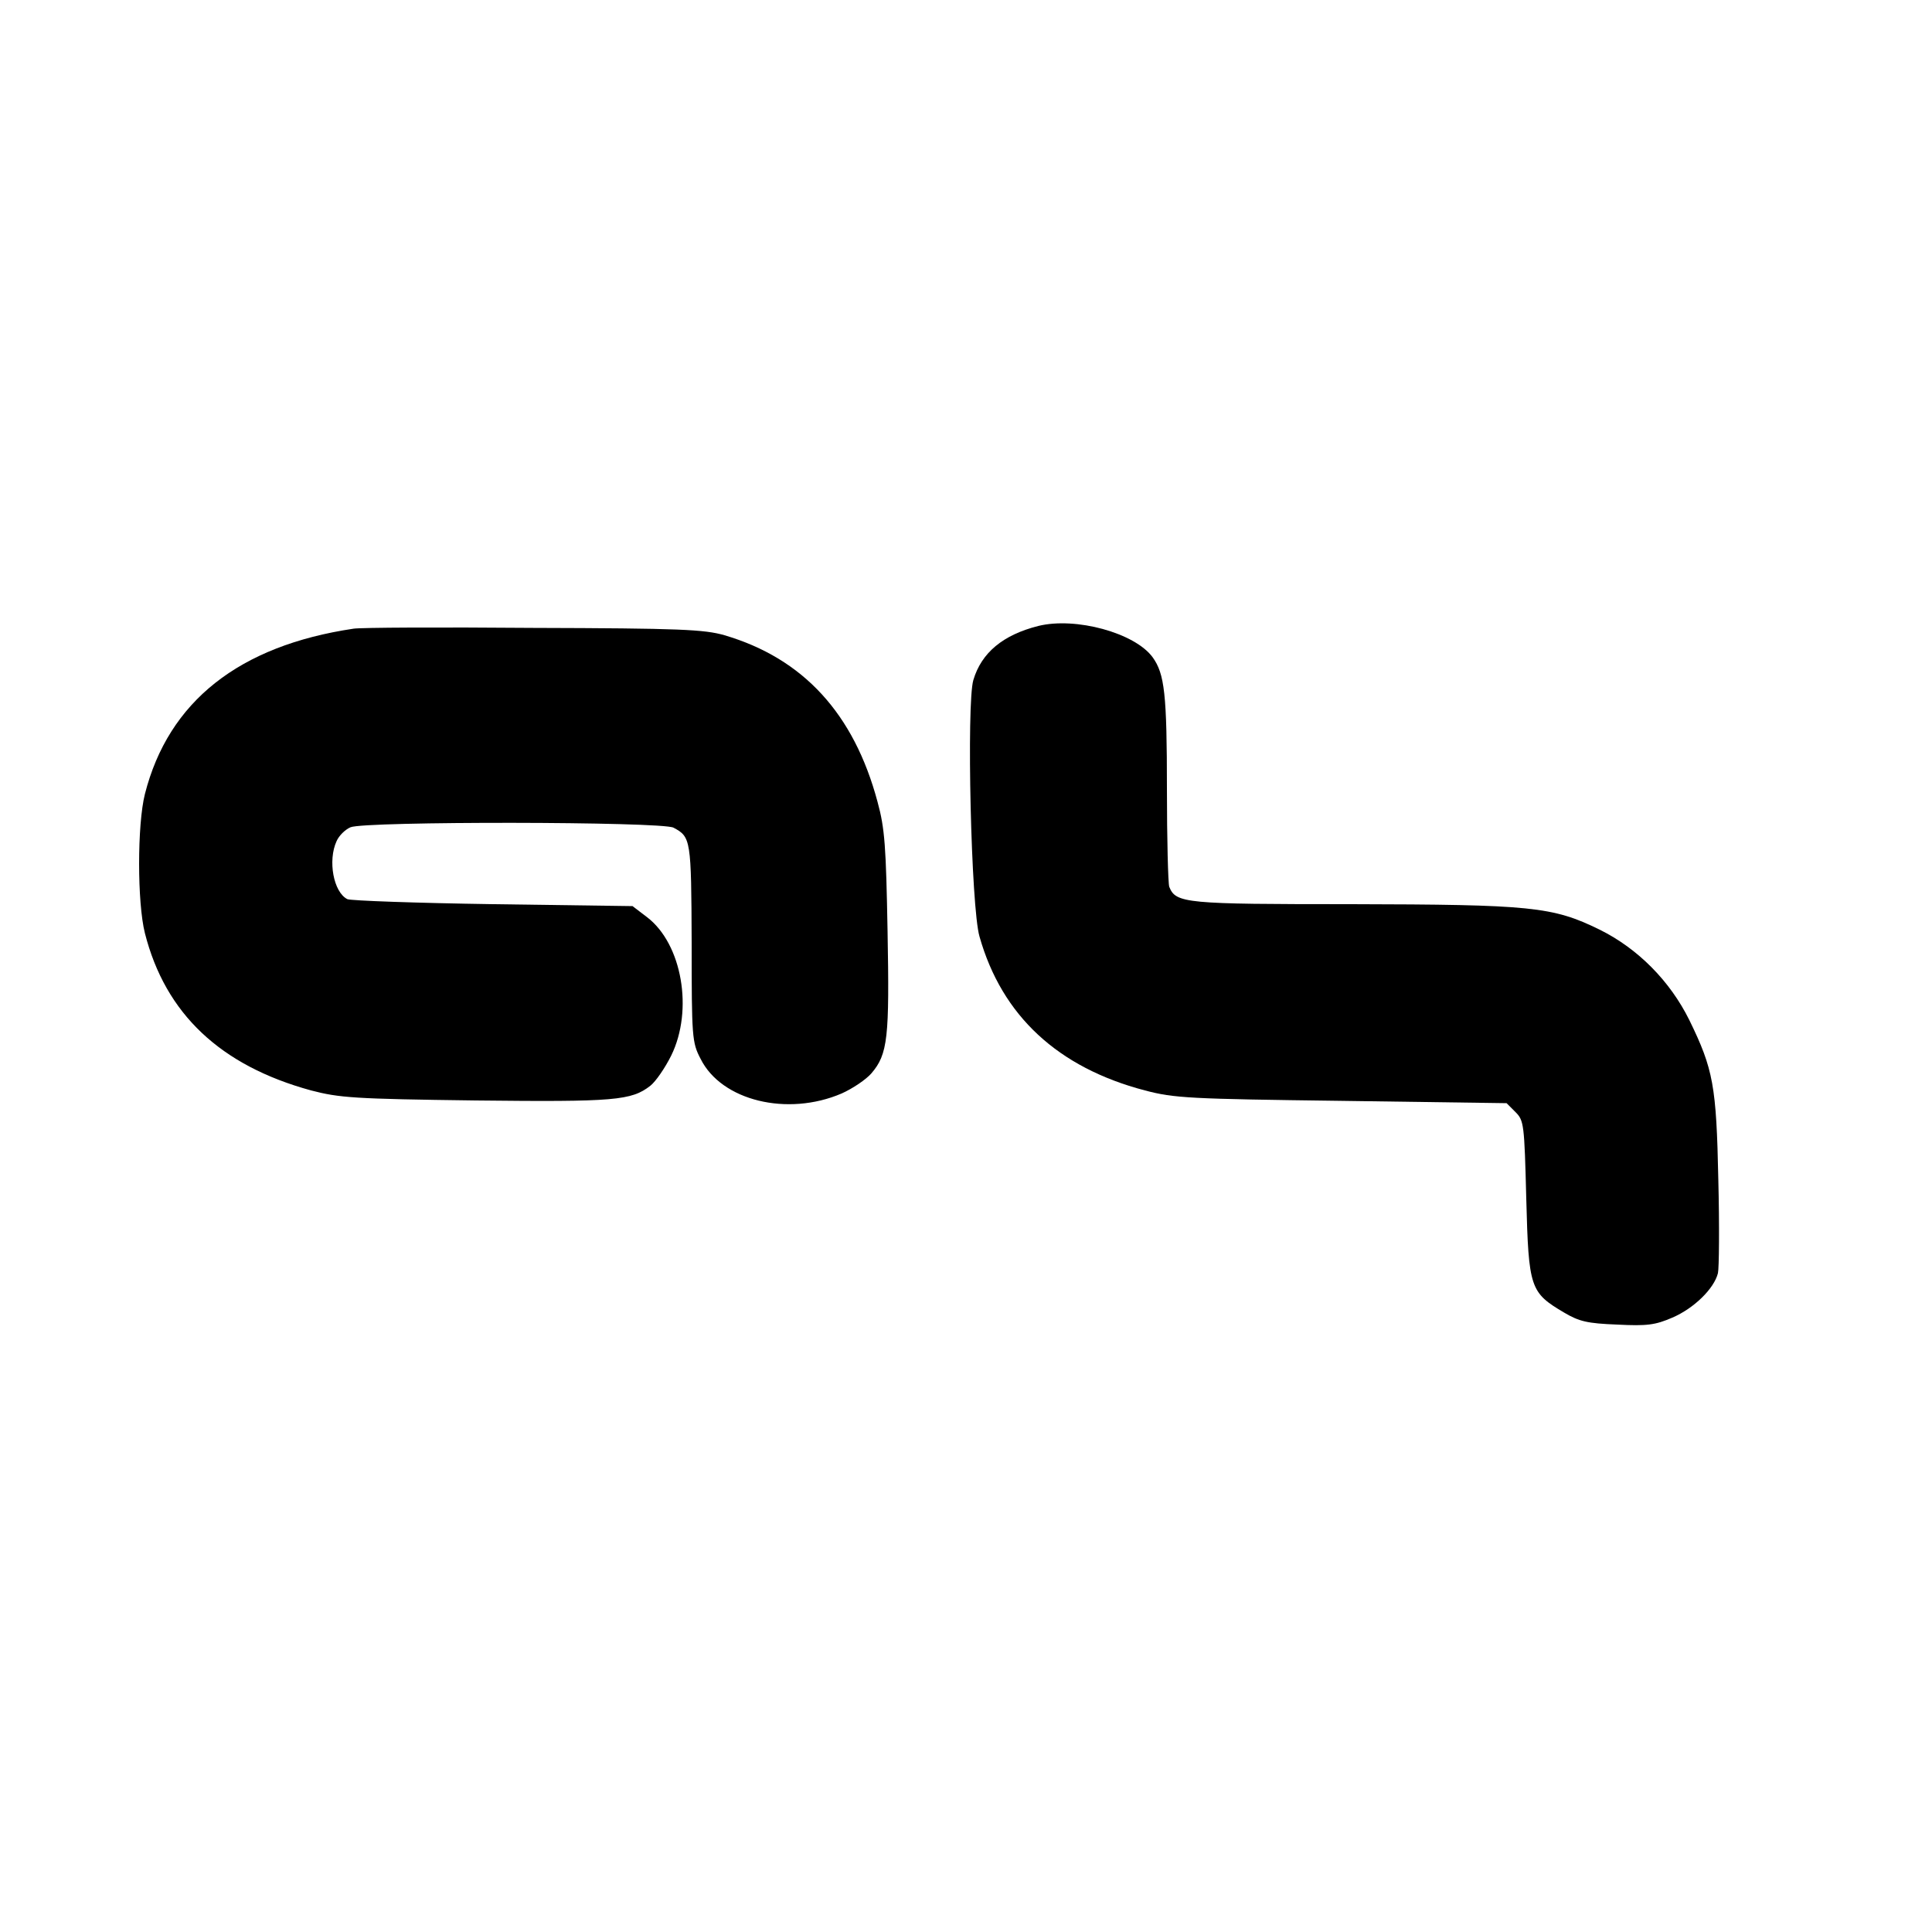
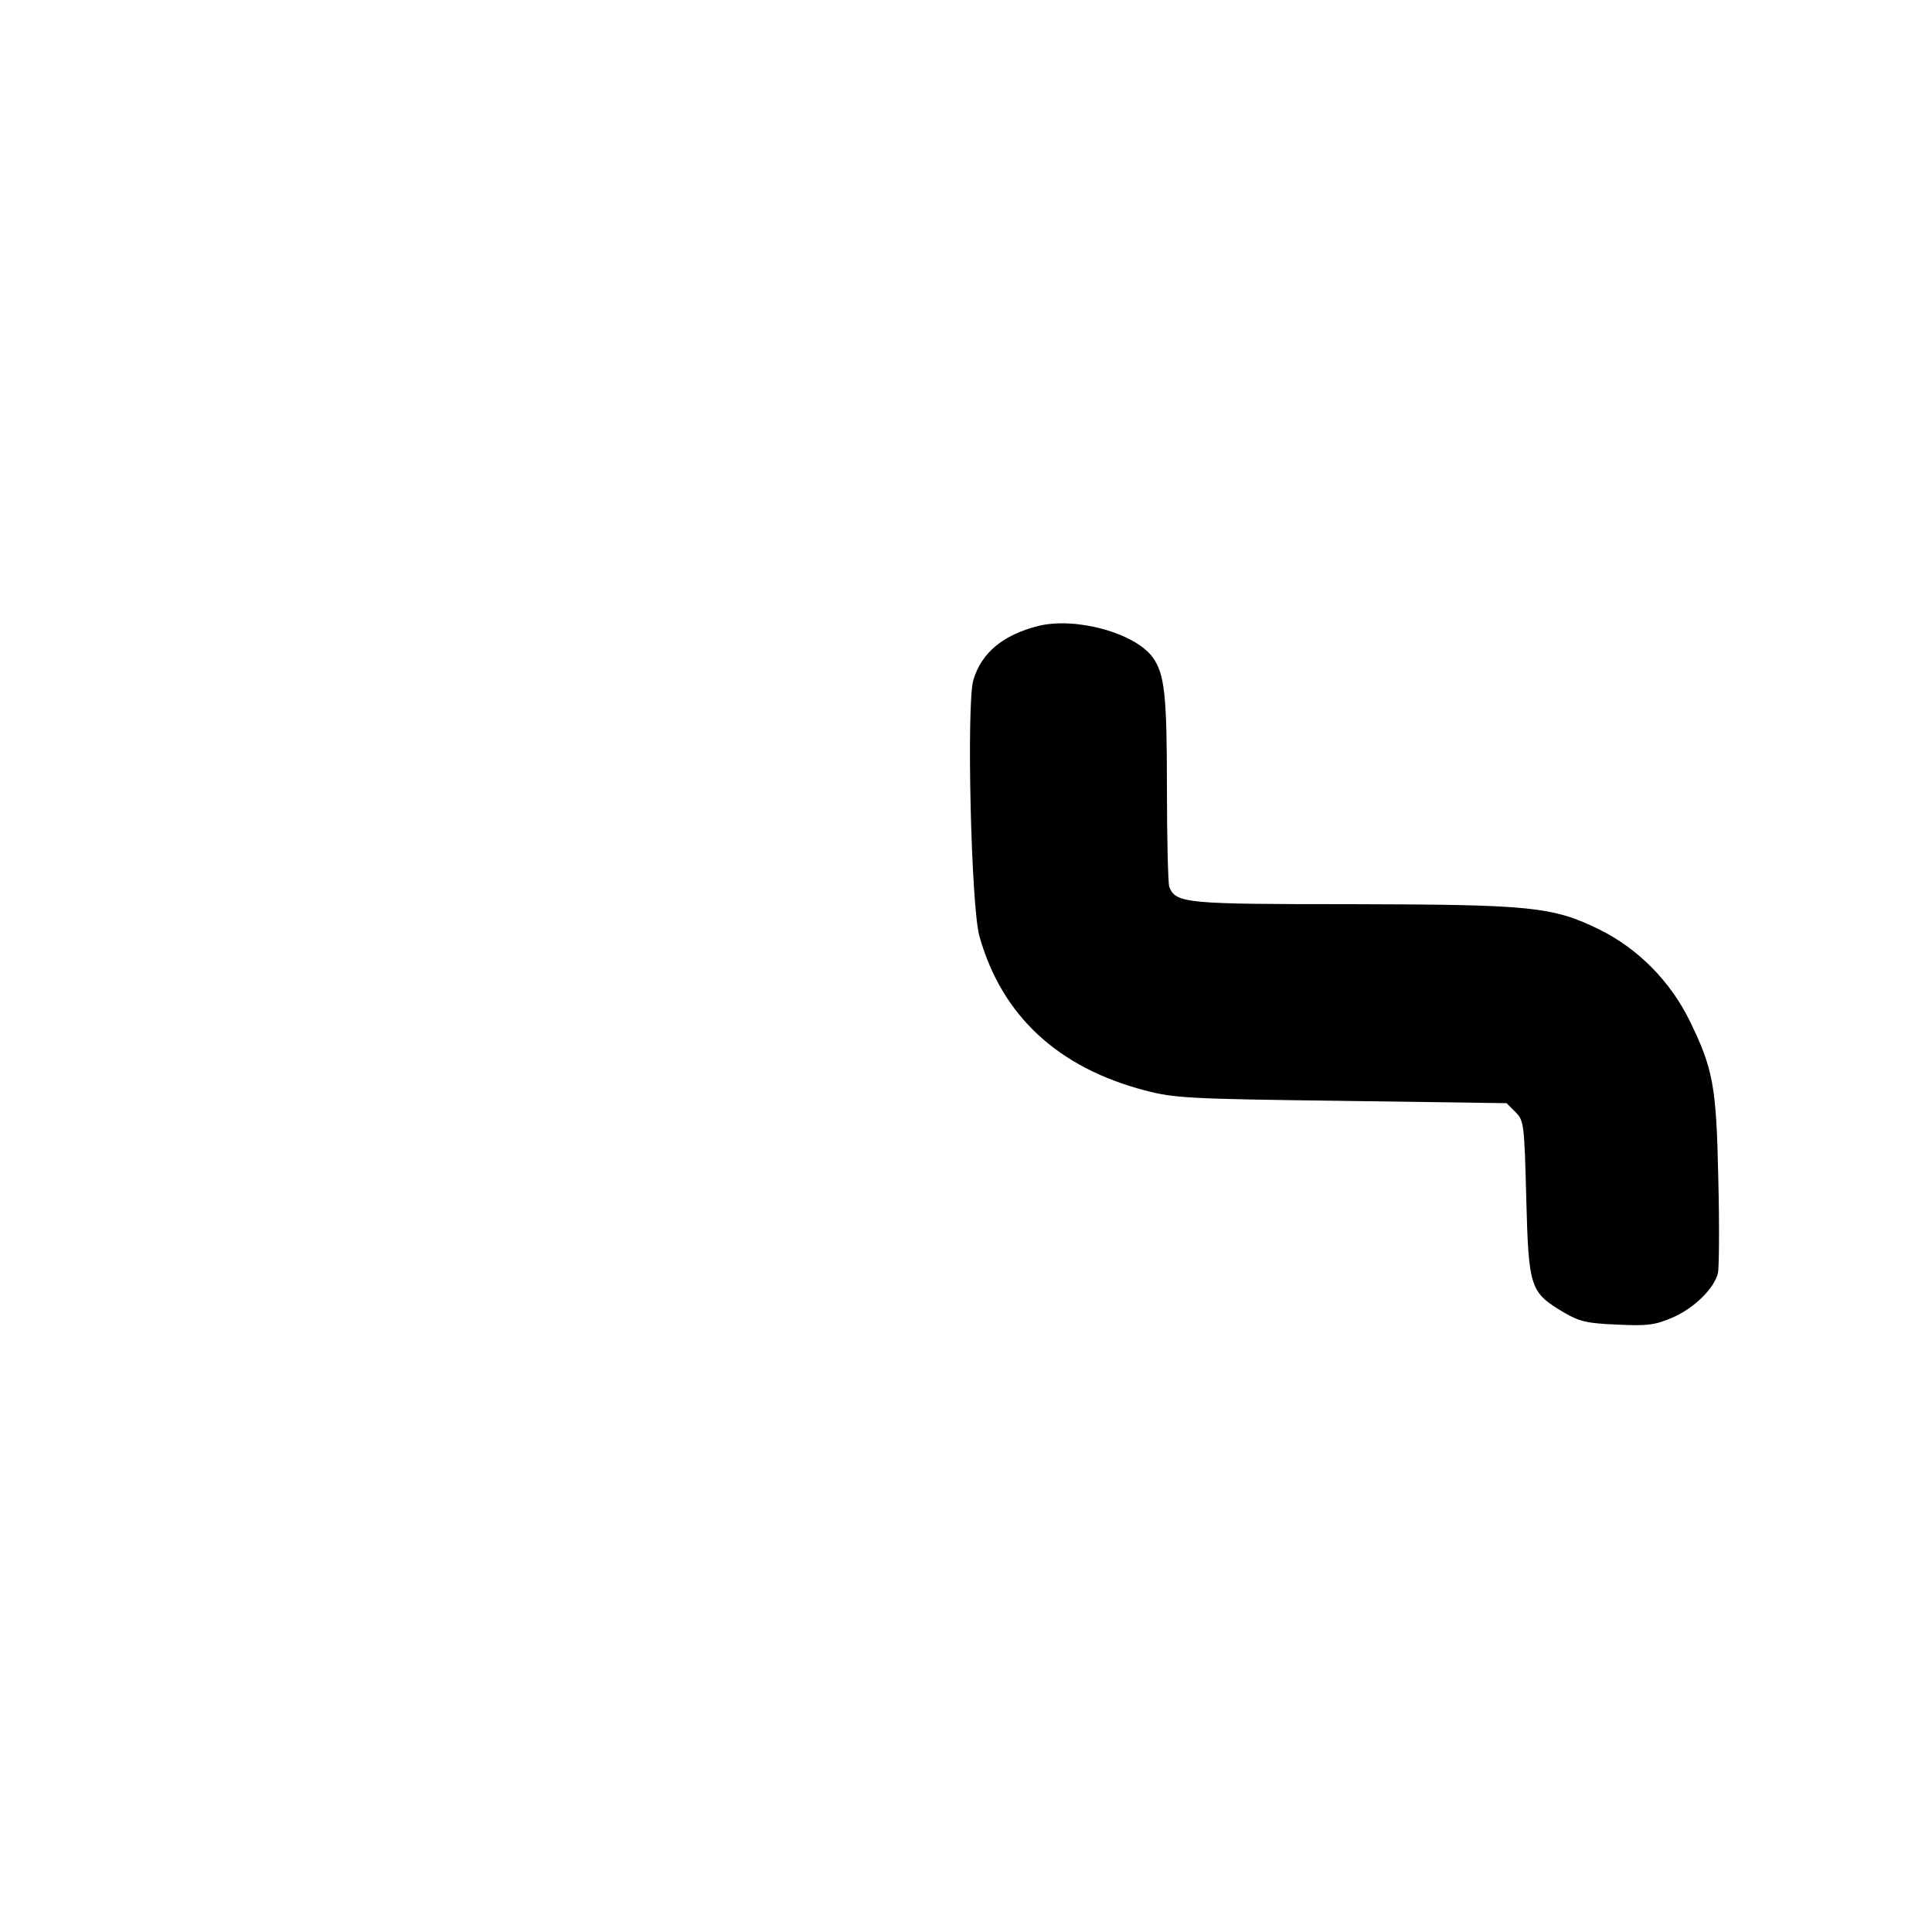
<svg xmlns="http://www.w3.org/2000/svg" version="1.0" width="500pt" height="500pt" viewBox="0 0 500 500" preserveAspectRatio="xMidYMid meet">
  <g transform="translate(0,500) scale(0.1,-0.1)" fill="#000000" stroke="none">
-     <path d="M2687 3380 c-91 -23 -147 -69 -168 -140 -18 -60 -6 -590 16 -664 58 -205 203 -339 428 -398 76 -20 115 -22 509 -27 l427 -6 23 -23 c22 -22 23 -31 28 -225 6 -231 10 -242 98 -294 39 -23 60 -28 137 -31 78 -4 99 -1 143 18 56 24 108 75 118 115 3 13 4 122 1 242 -5 243 -13 286 -75 413 -50 101 -133 185 -232 234 -122 60 -178 65 -643 66 -429 0 -454 2 -471 45 -3 9 -6 123 -6 253 0 246 -6 298 -37 341 -46 63 -199 105 -296 81z" />
-     <path d="M915 3373 c-296 -44 -479 -188 -540 -428 -20 -79 -20 -281 0 -360 53 -209 196 -343 430 -407 73 -19 110 -22 426 -26 361 -4 403 0 452 38 14 11 38 46 54 78 58 118 28 289 -62 358 l-38 29 -361 5 c-199 3 -368 9 -377 13 -36 18 -51 100 -28 150 6 14 22 30 36 36 35 16 806 15 836 -1 45 -24 46 -30 47 -298 0 -245 1 -258 23 -300 54 -109 225 -150 365 -90 29 13 63 36 77 52 43 50 47 93 42 368 -4 219 -7 266 -26 335 -61 228 -192 371 -396 431 -52 15 -115 18 -495 19 -239 2 -448 1 -465 -2z" />
+     <path d="M2687 3380 c-91 -23 -147 -69 -168 -140 -18 -60 -6 -590 16 -664 58 -205 203 -339 428 -398 76 -20 115 -22 509 -27 l427 -6 23 -23 c22 -22 23 -31 28 -225 6 -231 10 -242 98 -294 39 -23 60 -28 137 -31 78 -4 99 -1 143 18 56 24 108 75 118 115 3 13 4 122 1 242 -5 243 -13 286 -75 413 -50 101 -133 185 -232 234 -122 60 -178 65 -643 66 -429 0 -454 2 -471 45 -3 9 -6 123 -6 253 0 246 -6 298 -37 341 -46 63 -199 105 -296 81" />
  </g>
</svg>